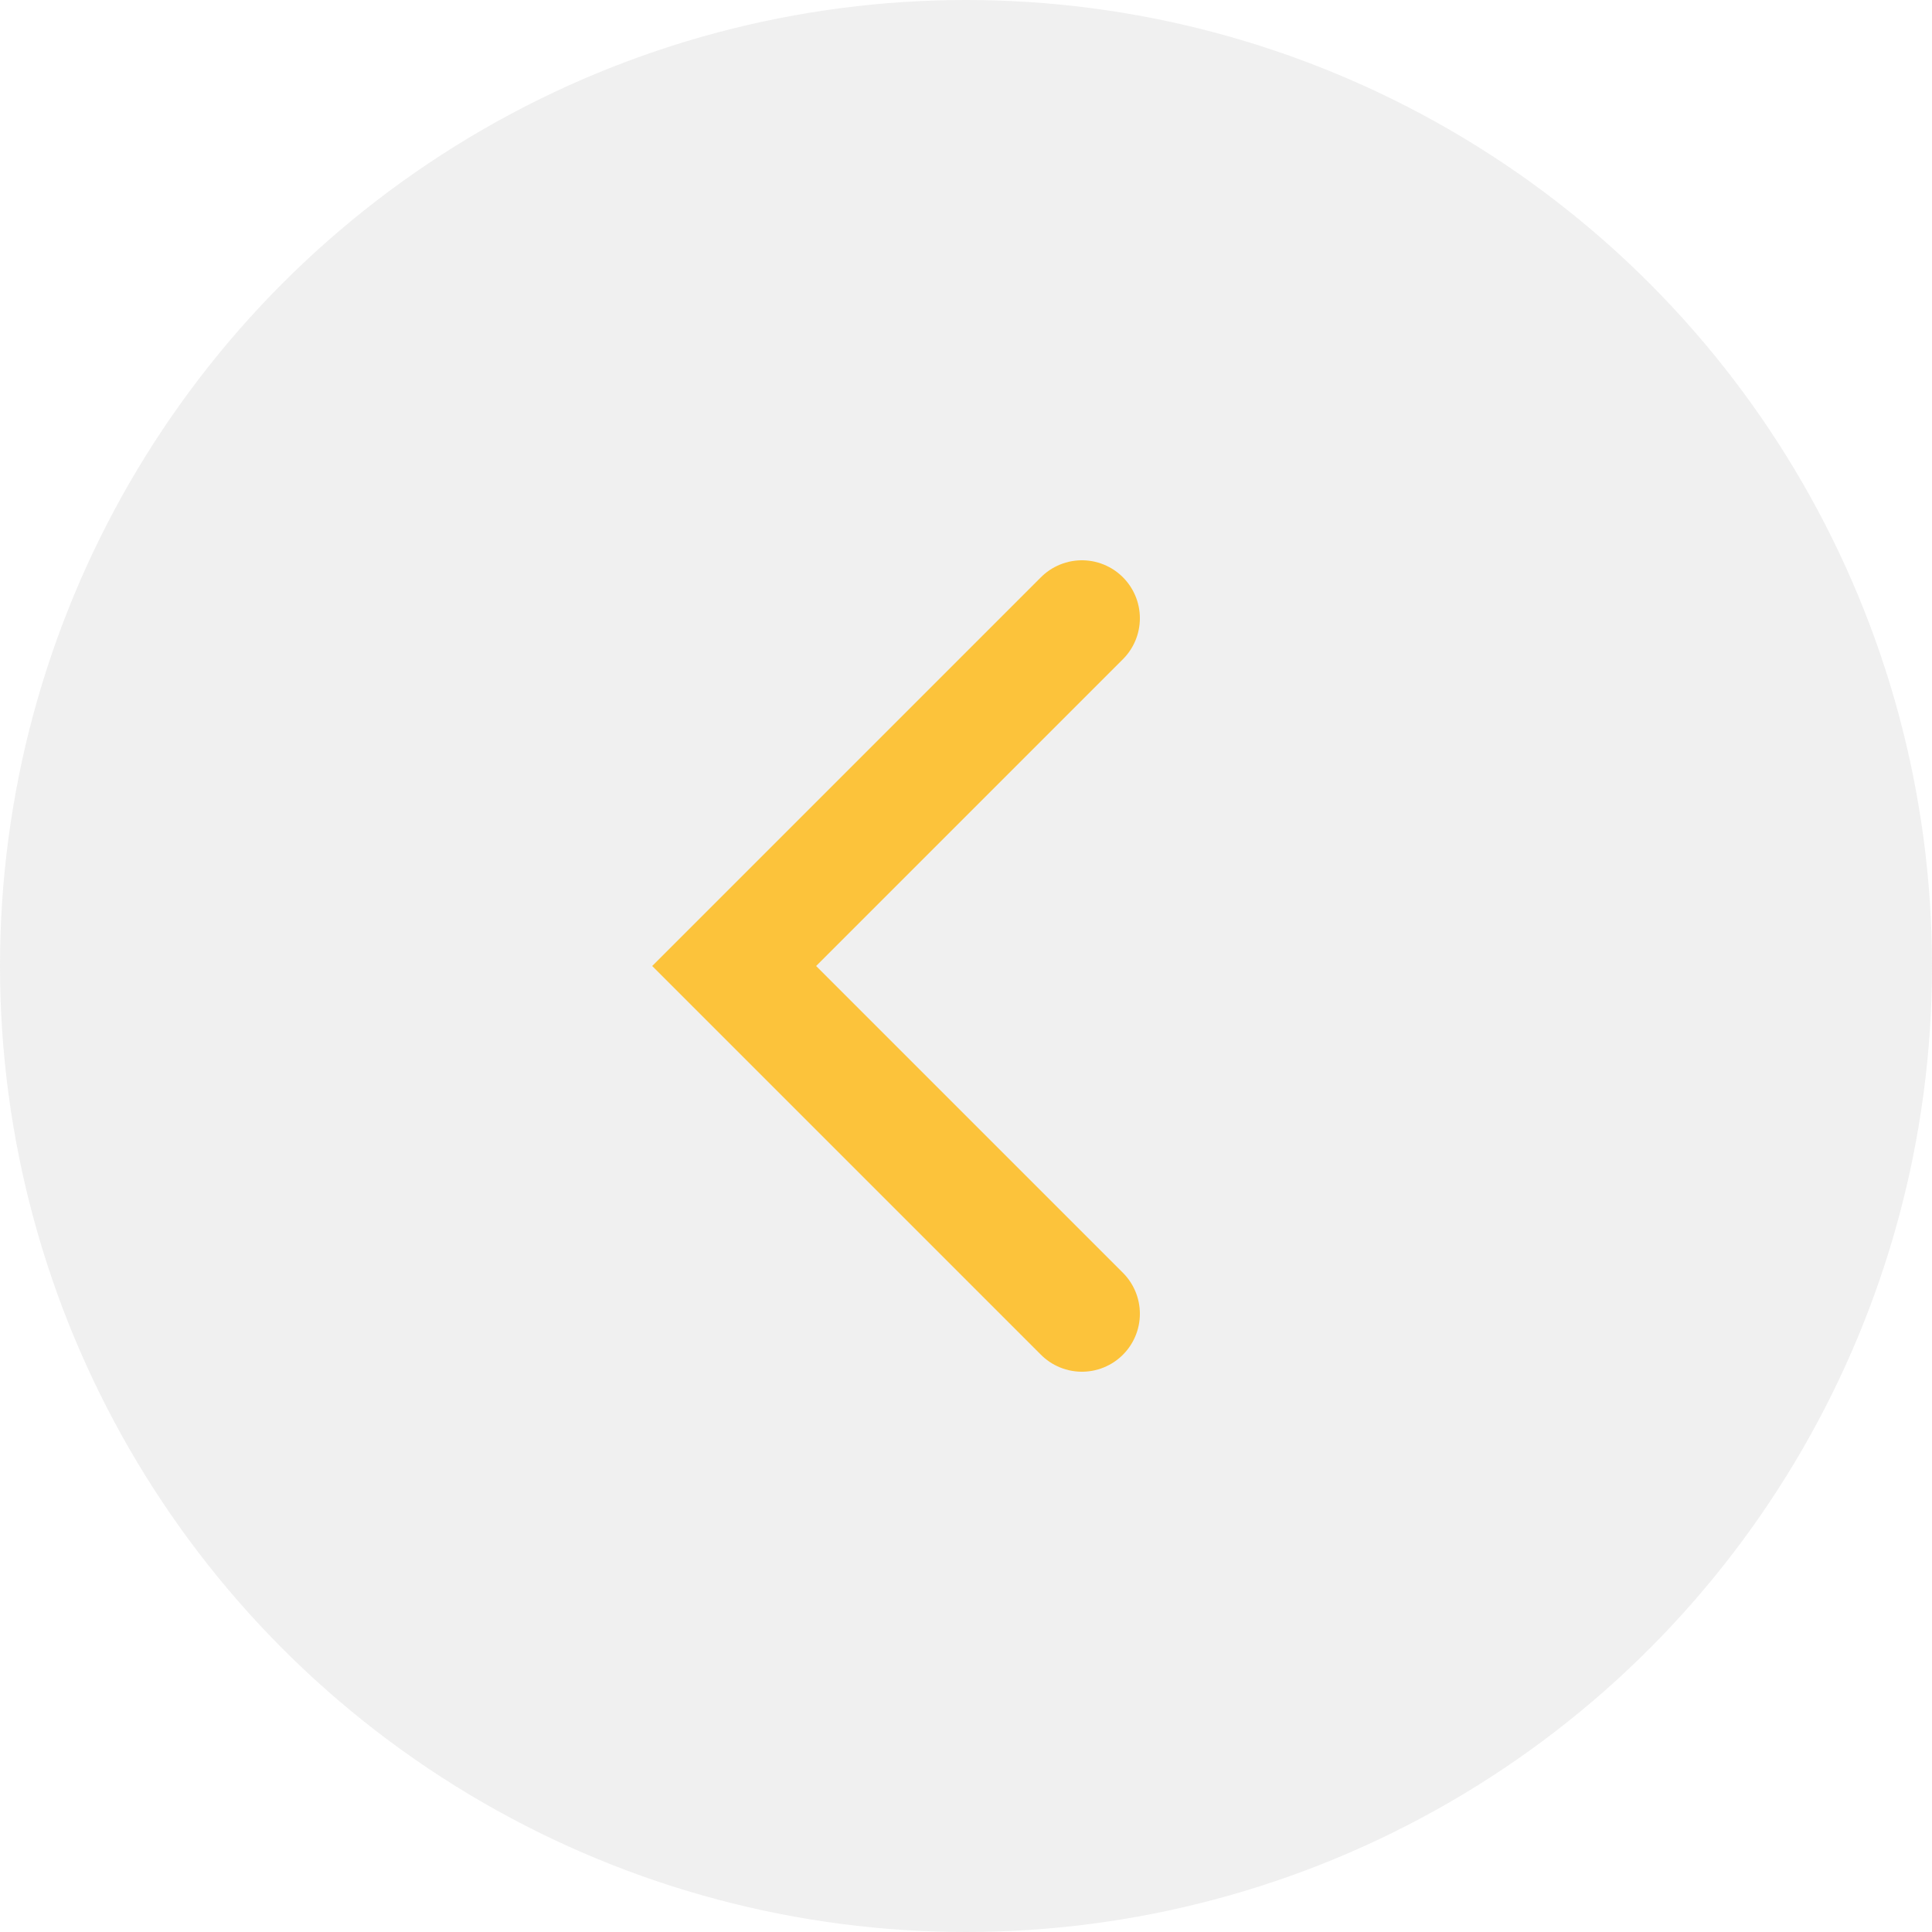
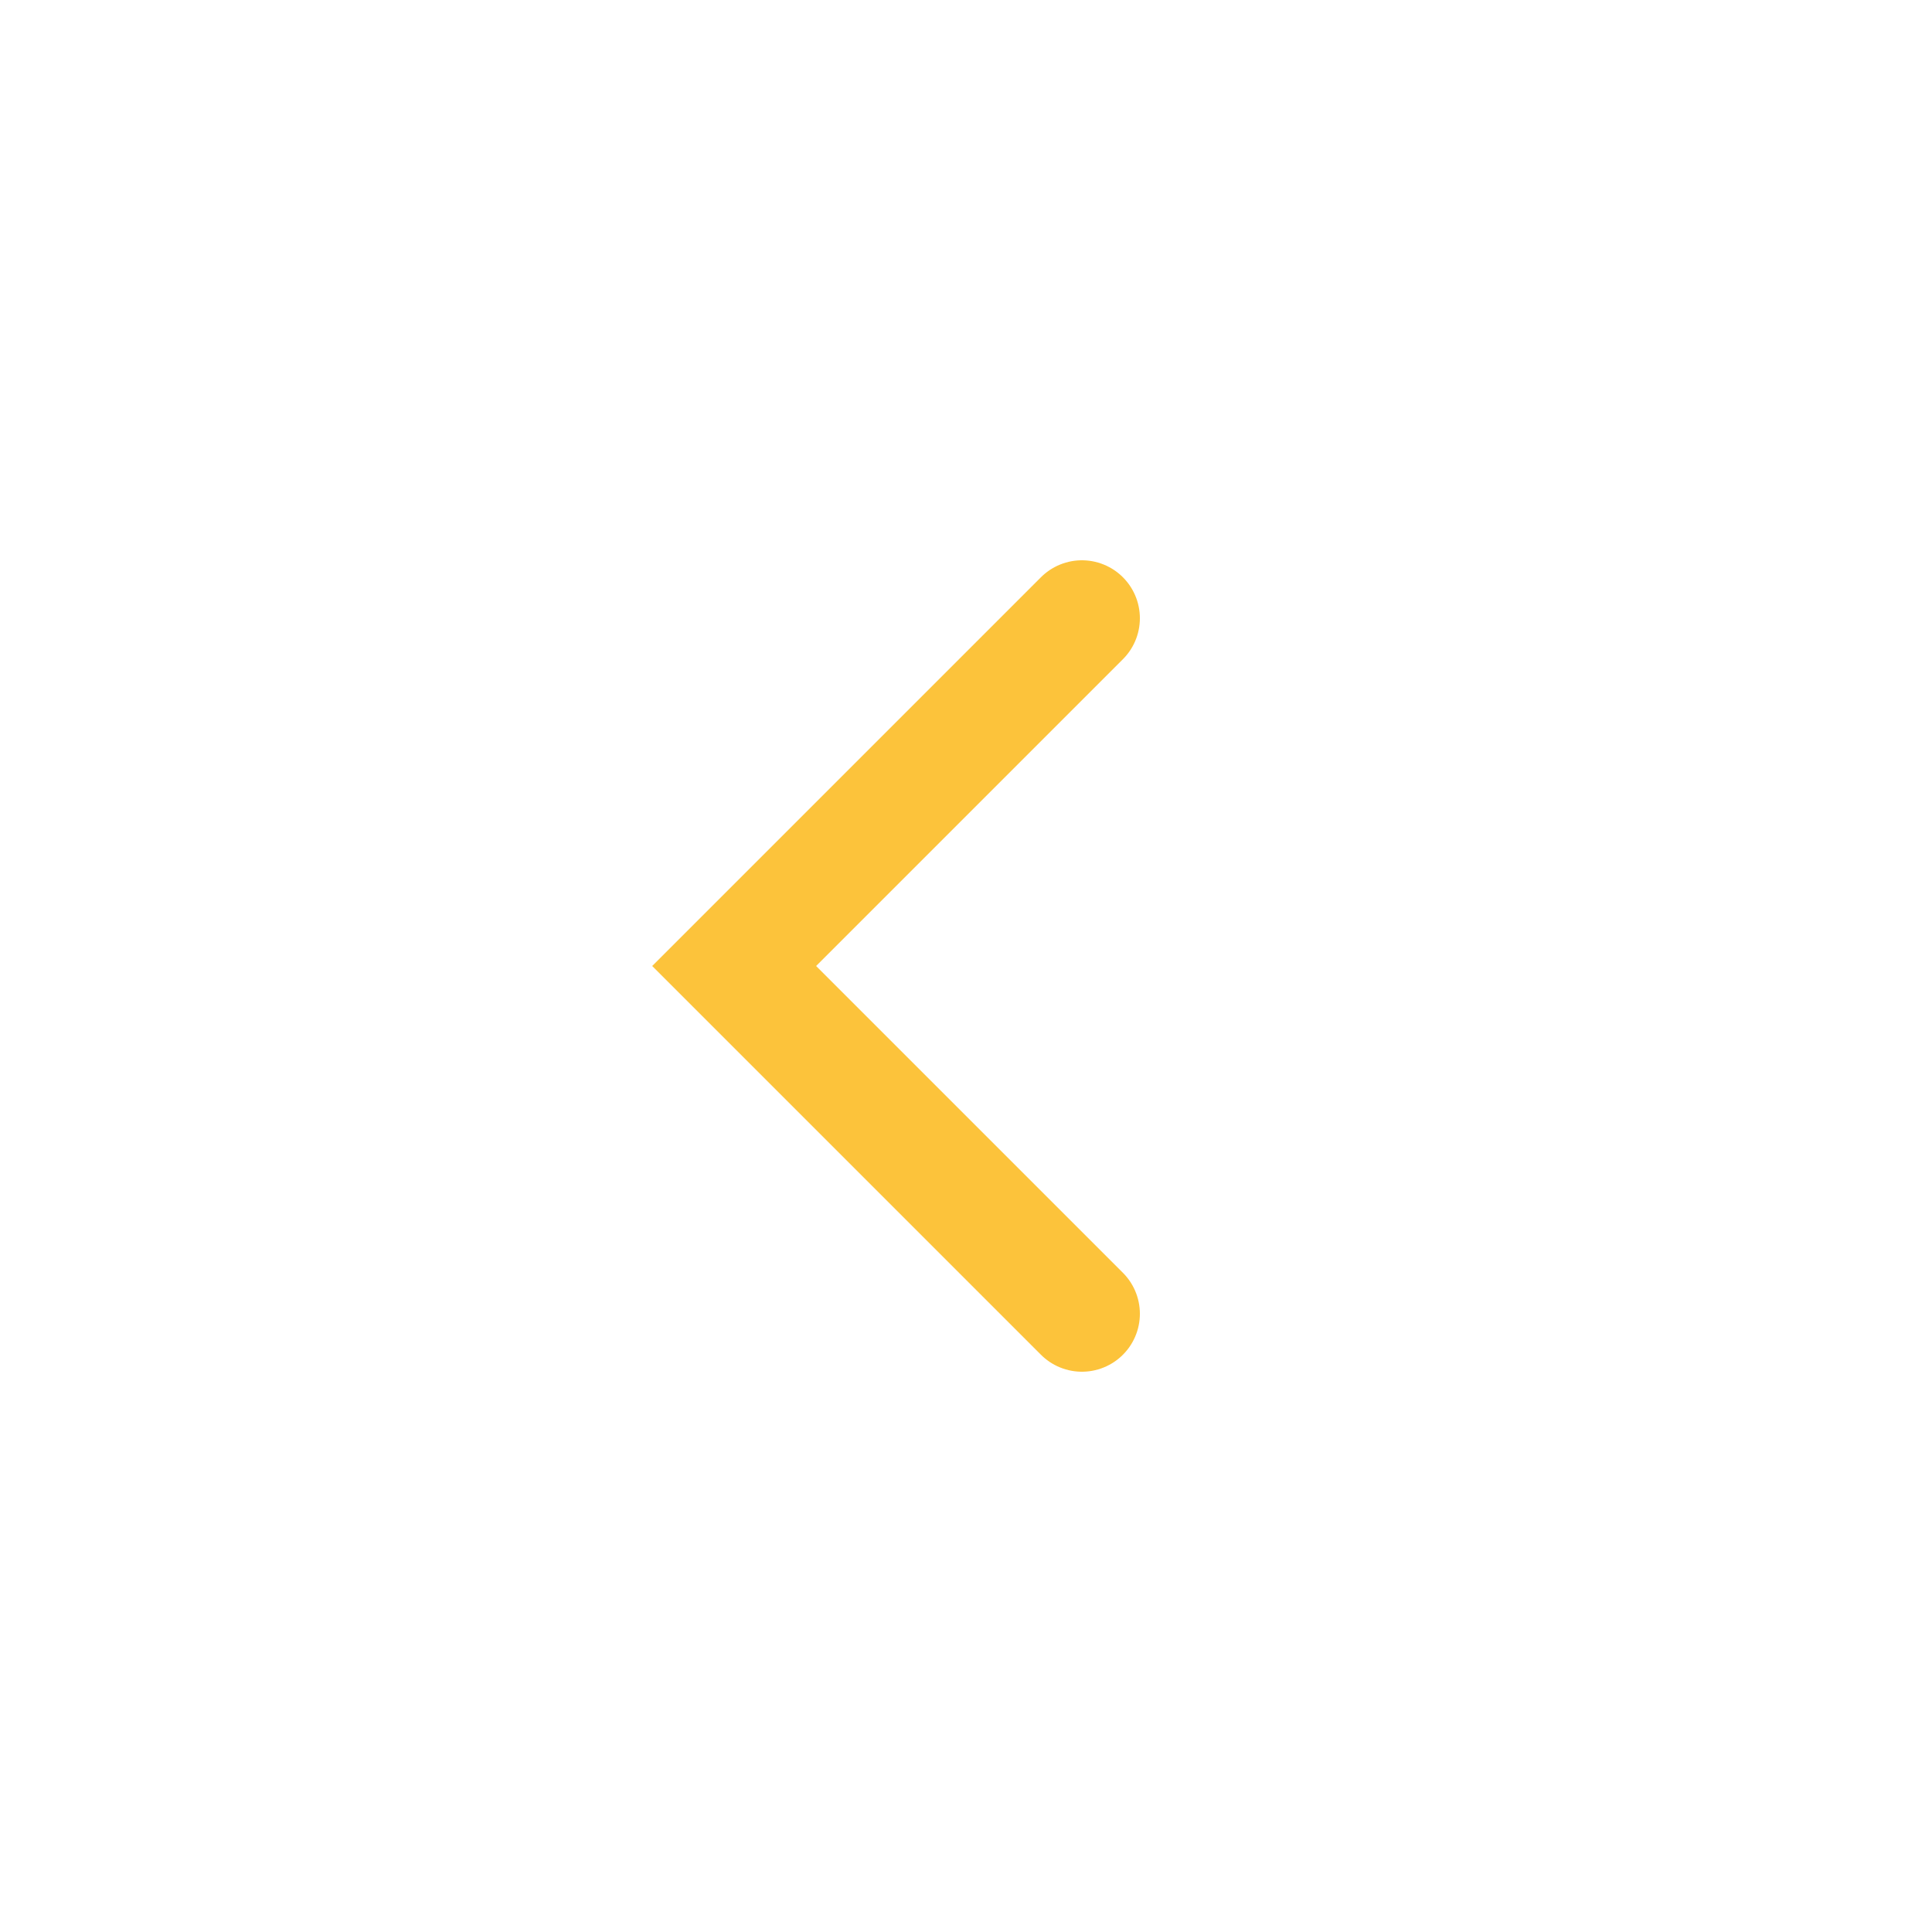
<svg xmlns="http://www.w3.org/2000/svg" width="50" height="50" viewBox="0 0 50 50" fill="none">
-   <circle cx="25" cy="25" r="25" fill="#D9D9D9" fill-opacity="0.4" />
  <path d="M28 16L19 25L28 34" stroke="#FCC33B" stroke-width="3" stroke-linecap="round" />
</svg>